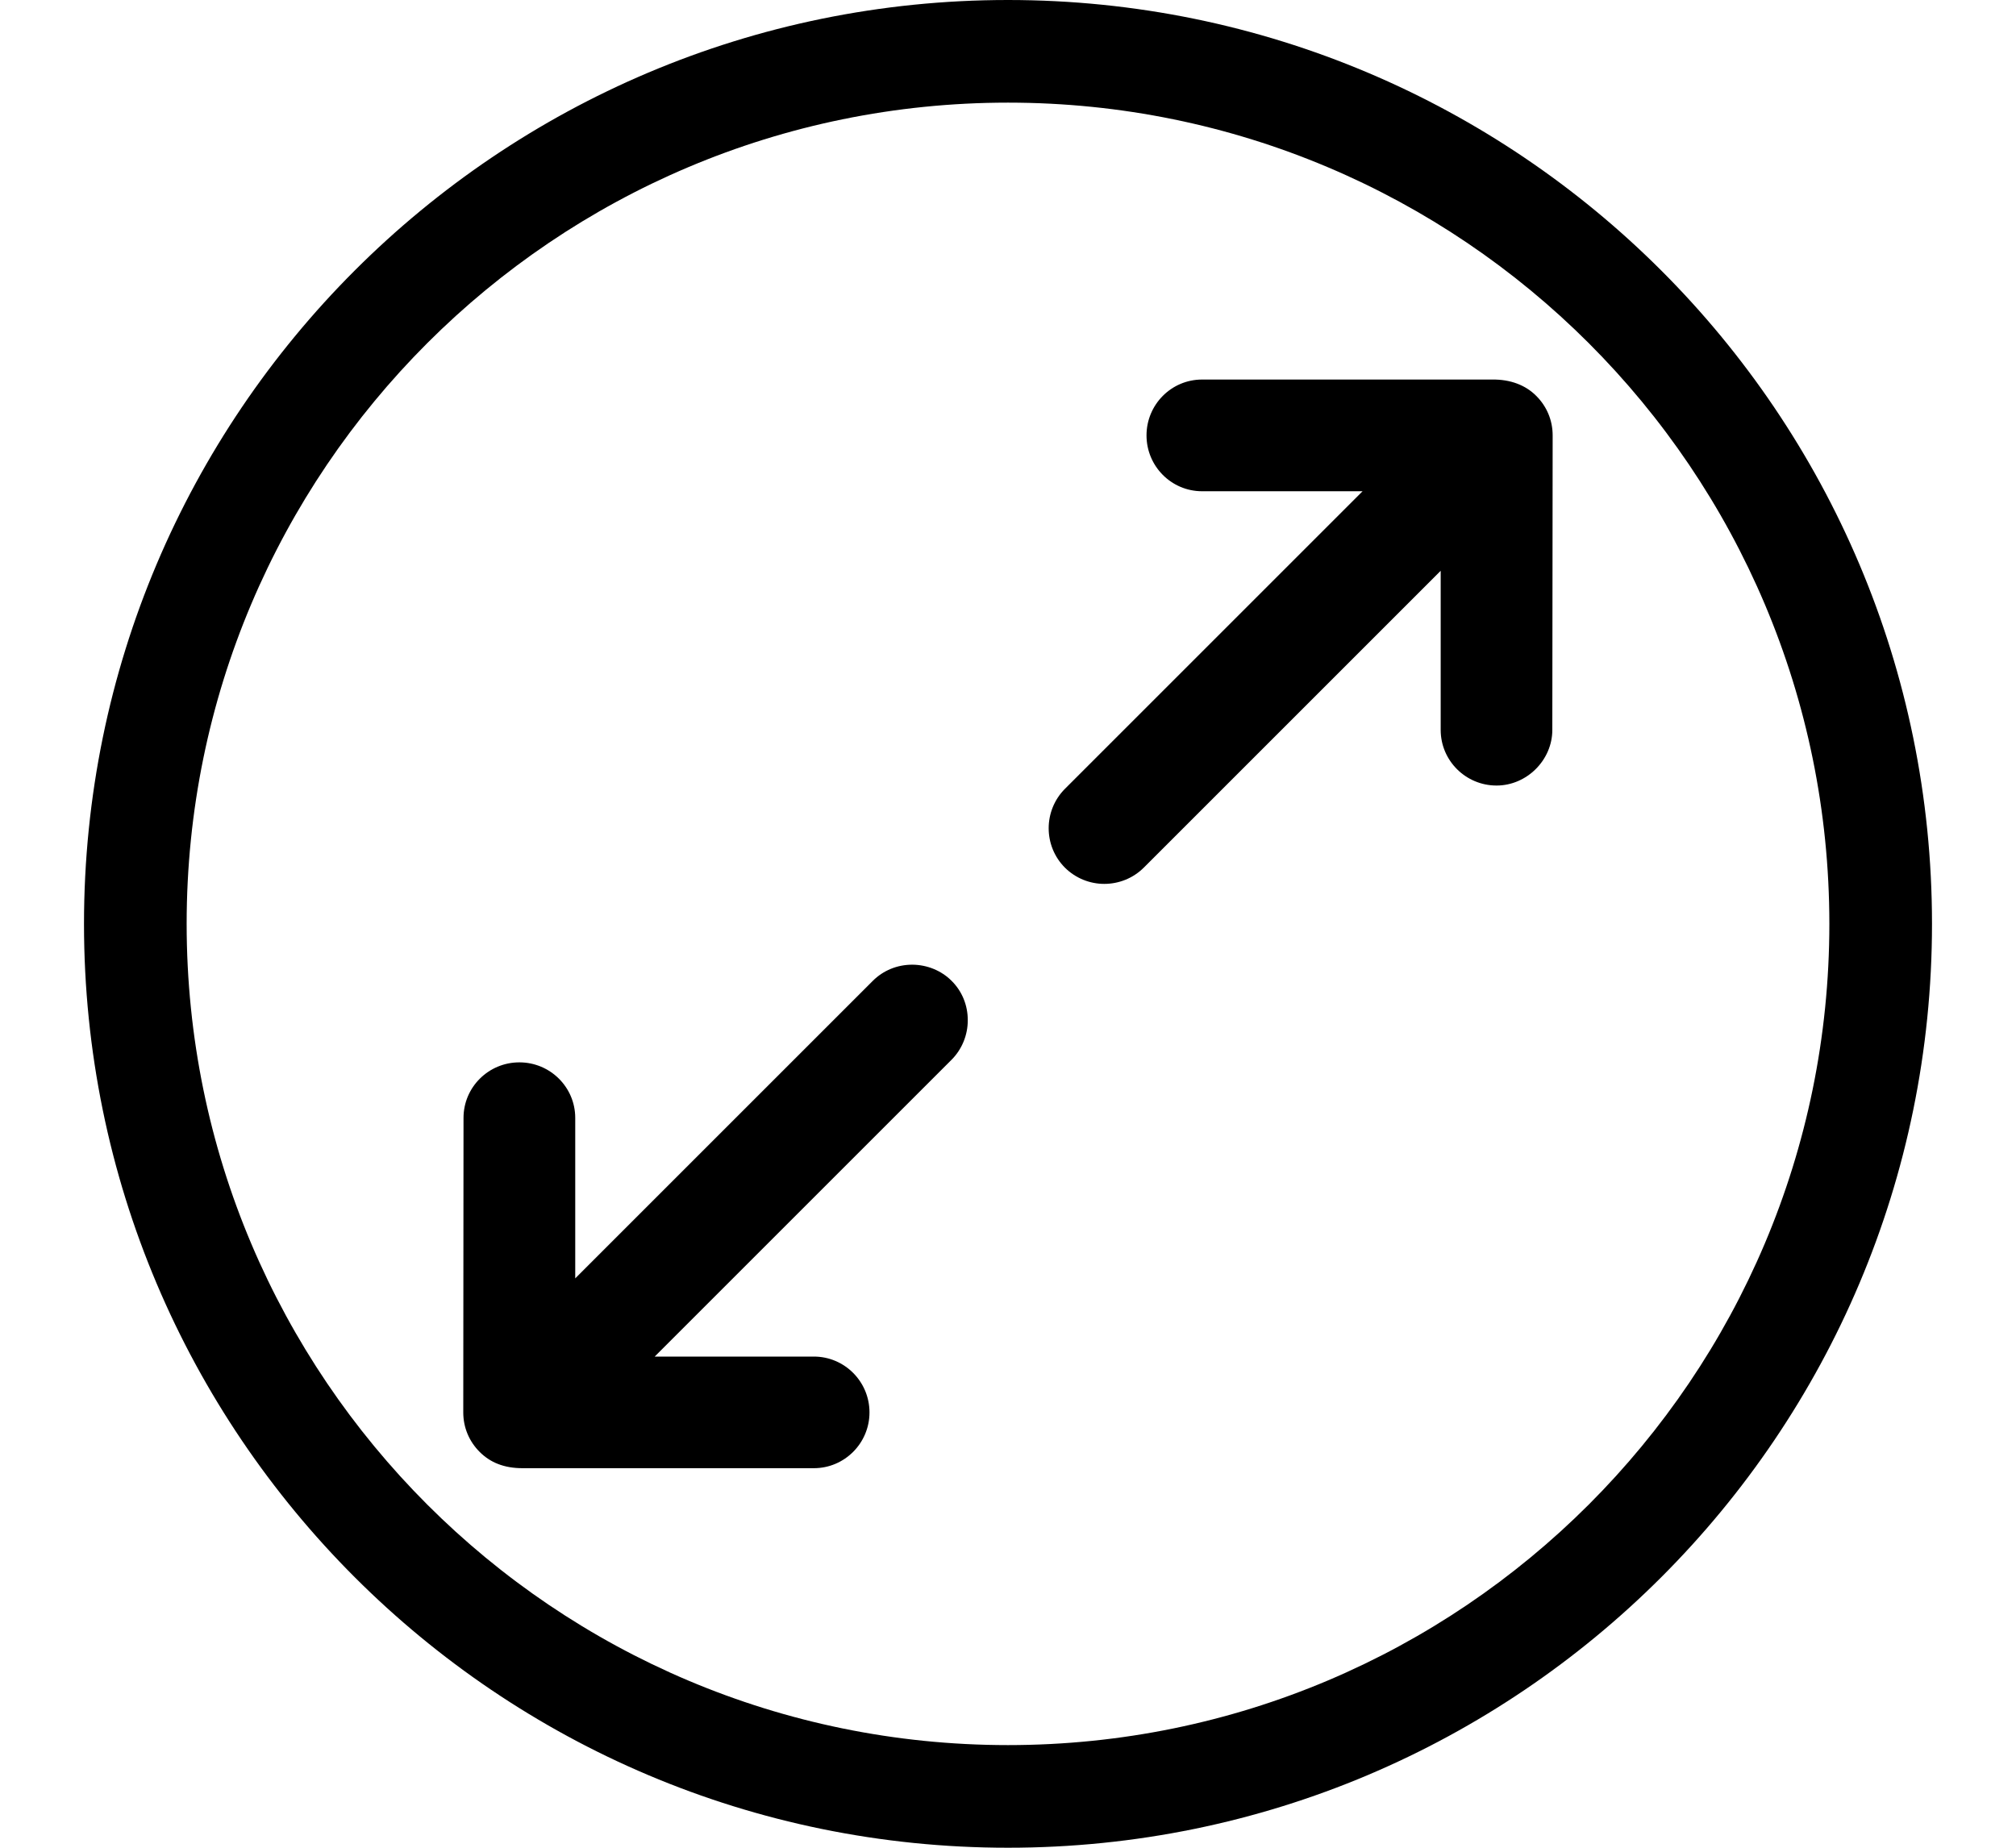
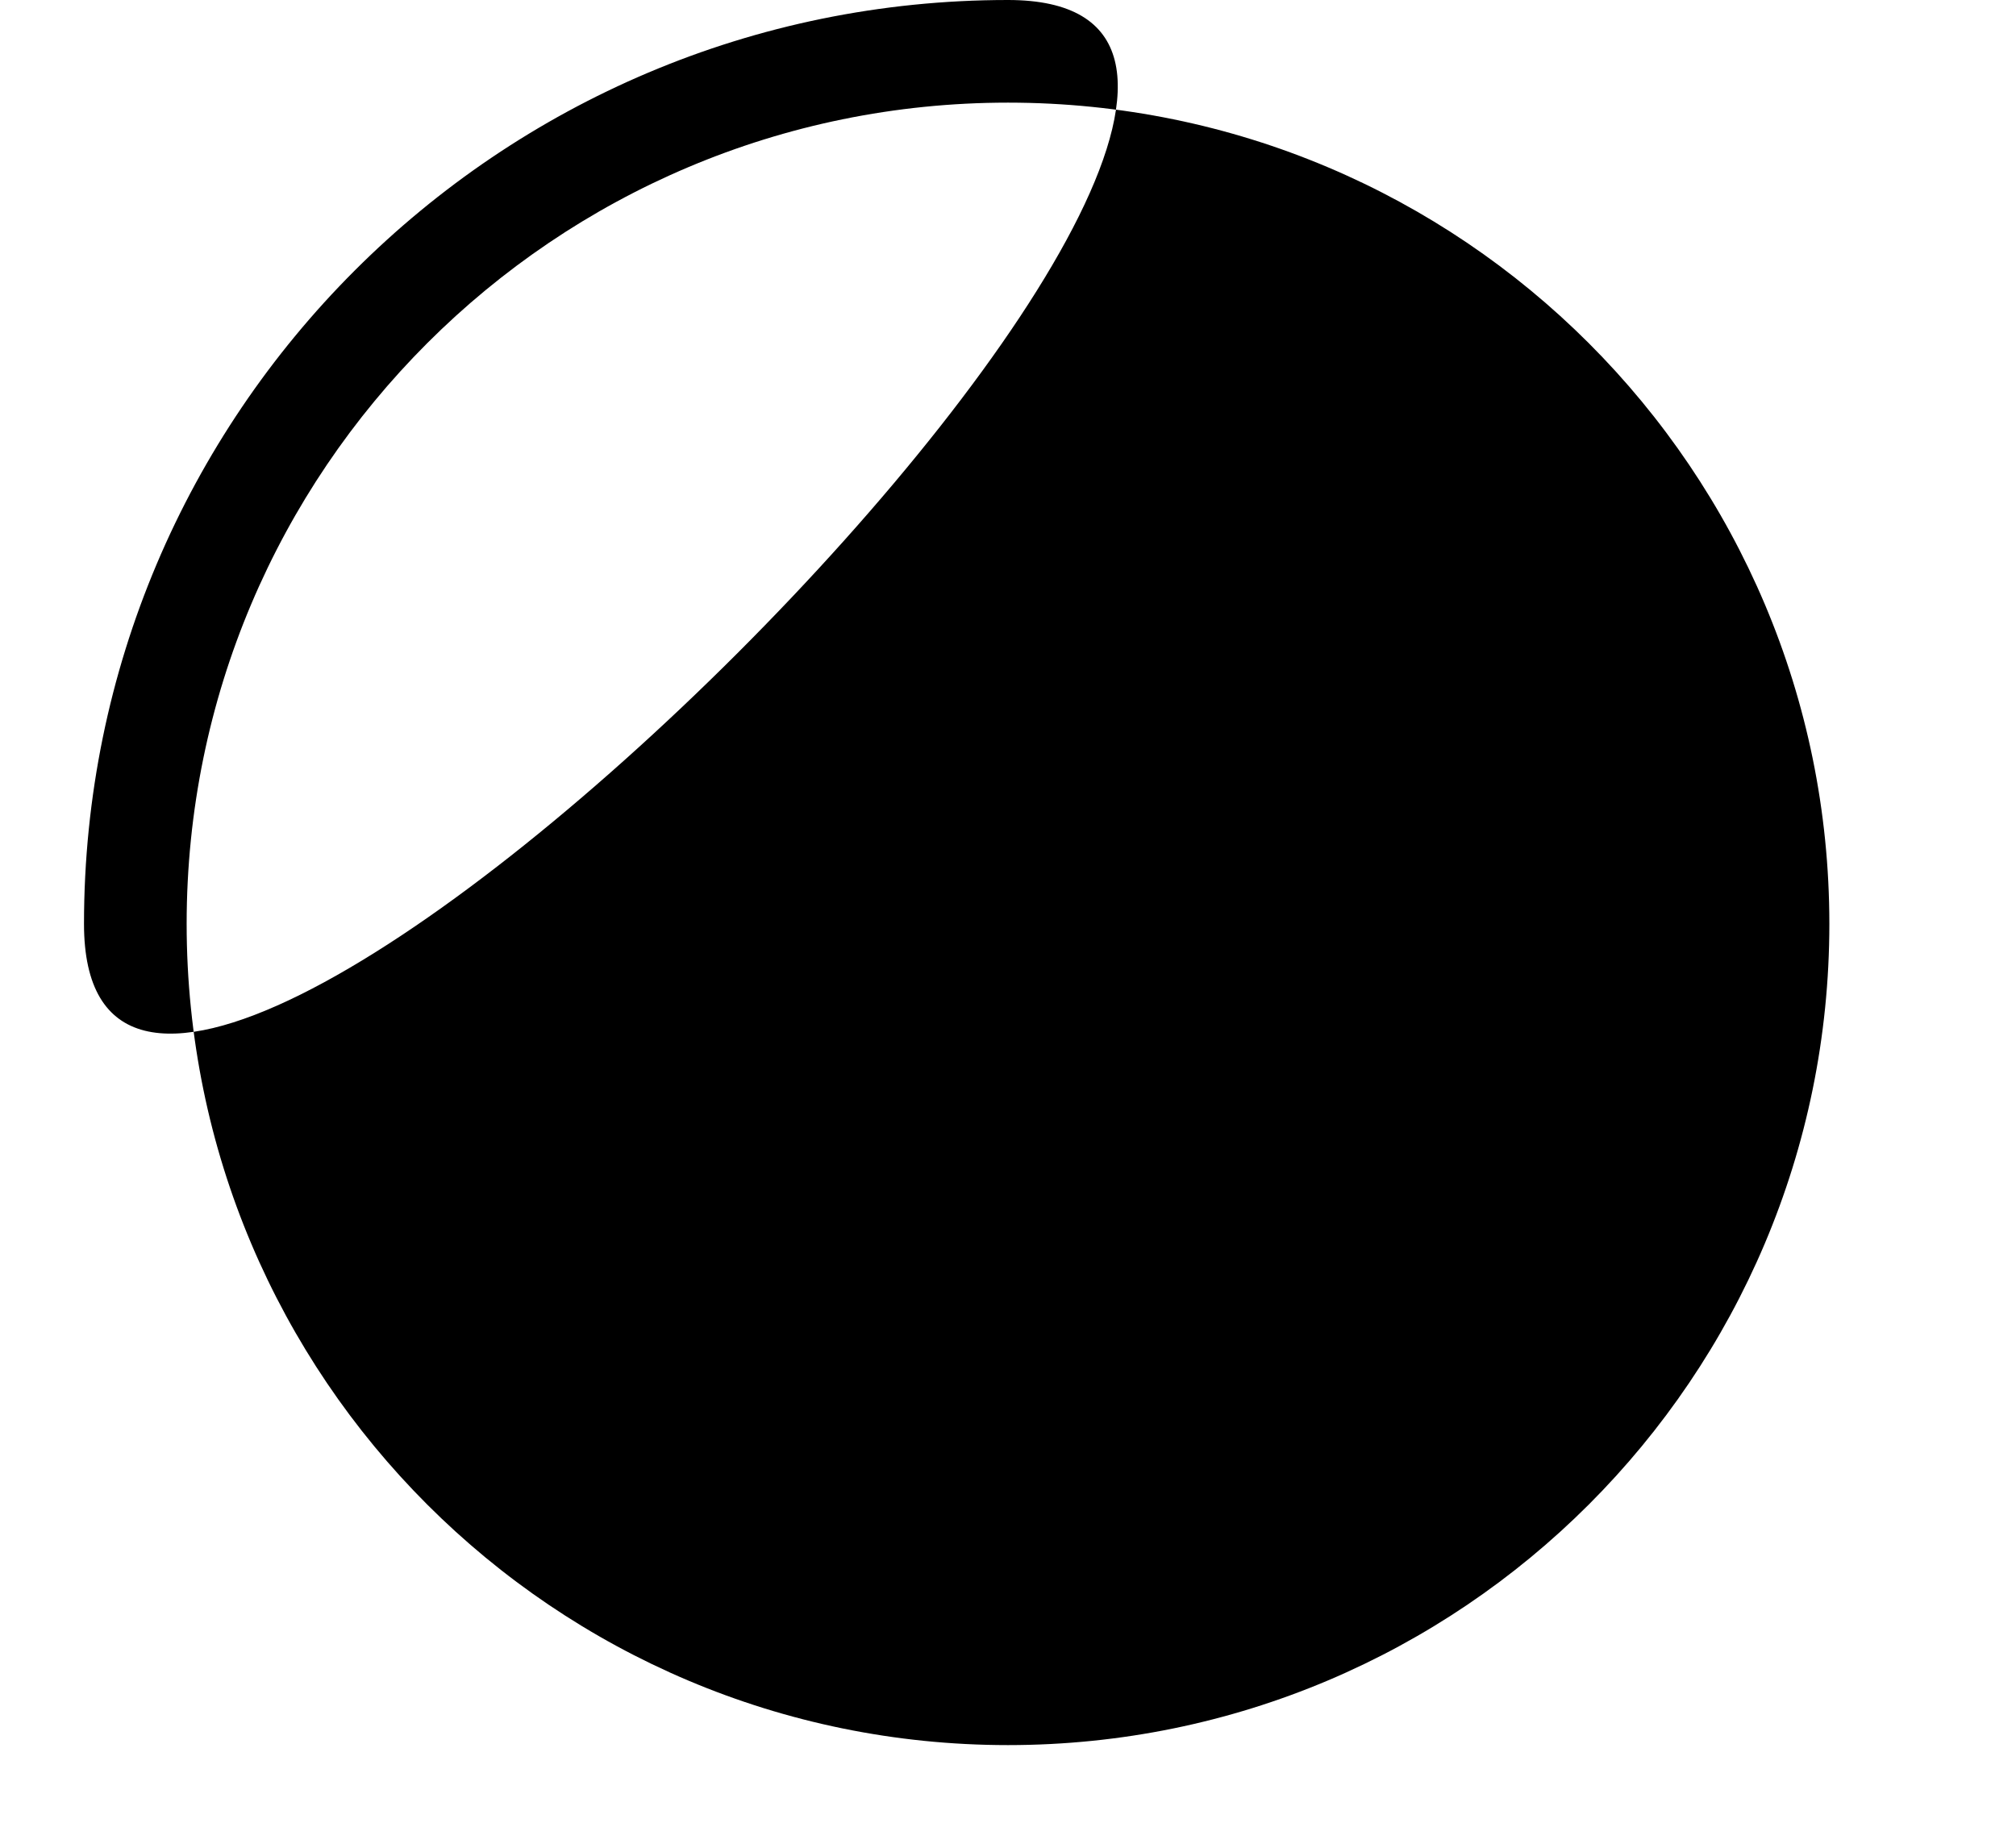
<svg xmlns="http://www.w3.org/2000/svg" id="Layer_1" width="24" height="22" viewBox="0 0 24 22">
-   <path d="m10.861,11.486h-.001c-.179,0-.346.069-.47.193l-3.542,3.542v-1.911c0-.365-.298-.661-.665-.661s-.665.296-.665.661l-.003,3.507c0,.179.07.346.196.471.124.124.288.193.509.193h3.469c.365,0,.662-.298.662-.664,0-.367-.297-.665-.662-.665h-1.895l3.534-3.534c.123-.123.194-.295.193-.472,0-.178-.068-.344-.192-.467-.122-.123-.292-.192-.469-.193Z" stroke-width="0" />
  <path d="m18.288,4.713c-.126-.127-.307-.197-.523-.194h-3.455c-.365,0-.661.298-.661.665s.296.665.661.665h1.911l-3.542,3.542c-.259.259-.26.681-.001.94.129.128.299.193.468.193.171,0,.342-.065.472-.195l3.533-3.533v1.895c0,.365.298.662.665.662.36,0,.664-.303.664-.662l.004-3.507c0-.178-.069-.345-.196-.471Z" stroke-width="0" />
-   <path d="m1,11C1,4.925,5.925,0,12,0s11,4.925,11,11-4.925,11-11,11S1,17.075,1,11Zm1.222,0c0,5.4,4.378,9.778,9.778,9.778s9.778-4.378,9.778-9.778S17.4,1.222,12,1.222,2.222,5.6,2.222,11Z" stroke-width="0" />
+   <path d="m1,11C1,4.925,5.925,0,12,0S1,17.075,1,11Zm1.222,0c0,5.4,4.378,9.778,9.778,9.778s9.778-4.378,9.778-9.778S17.4,1.222,12,1.222,2.222,5.6,2.222,11Z" stroke-width="0" />
</svg>